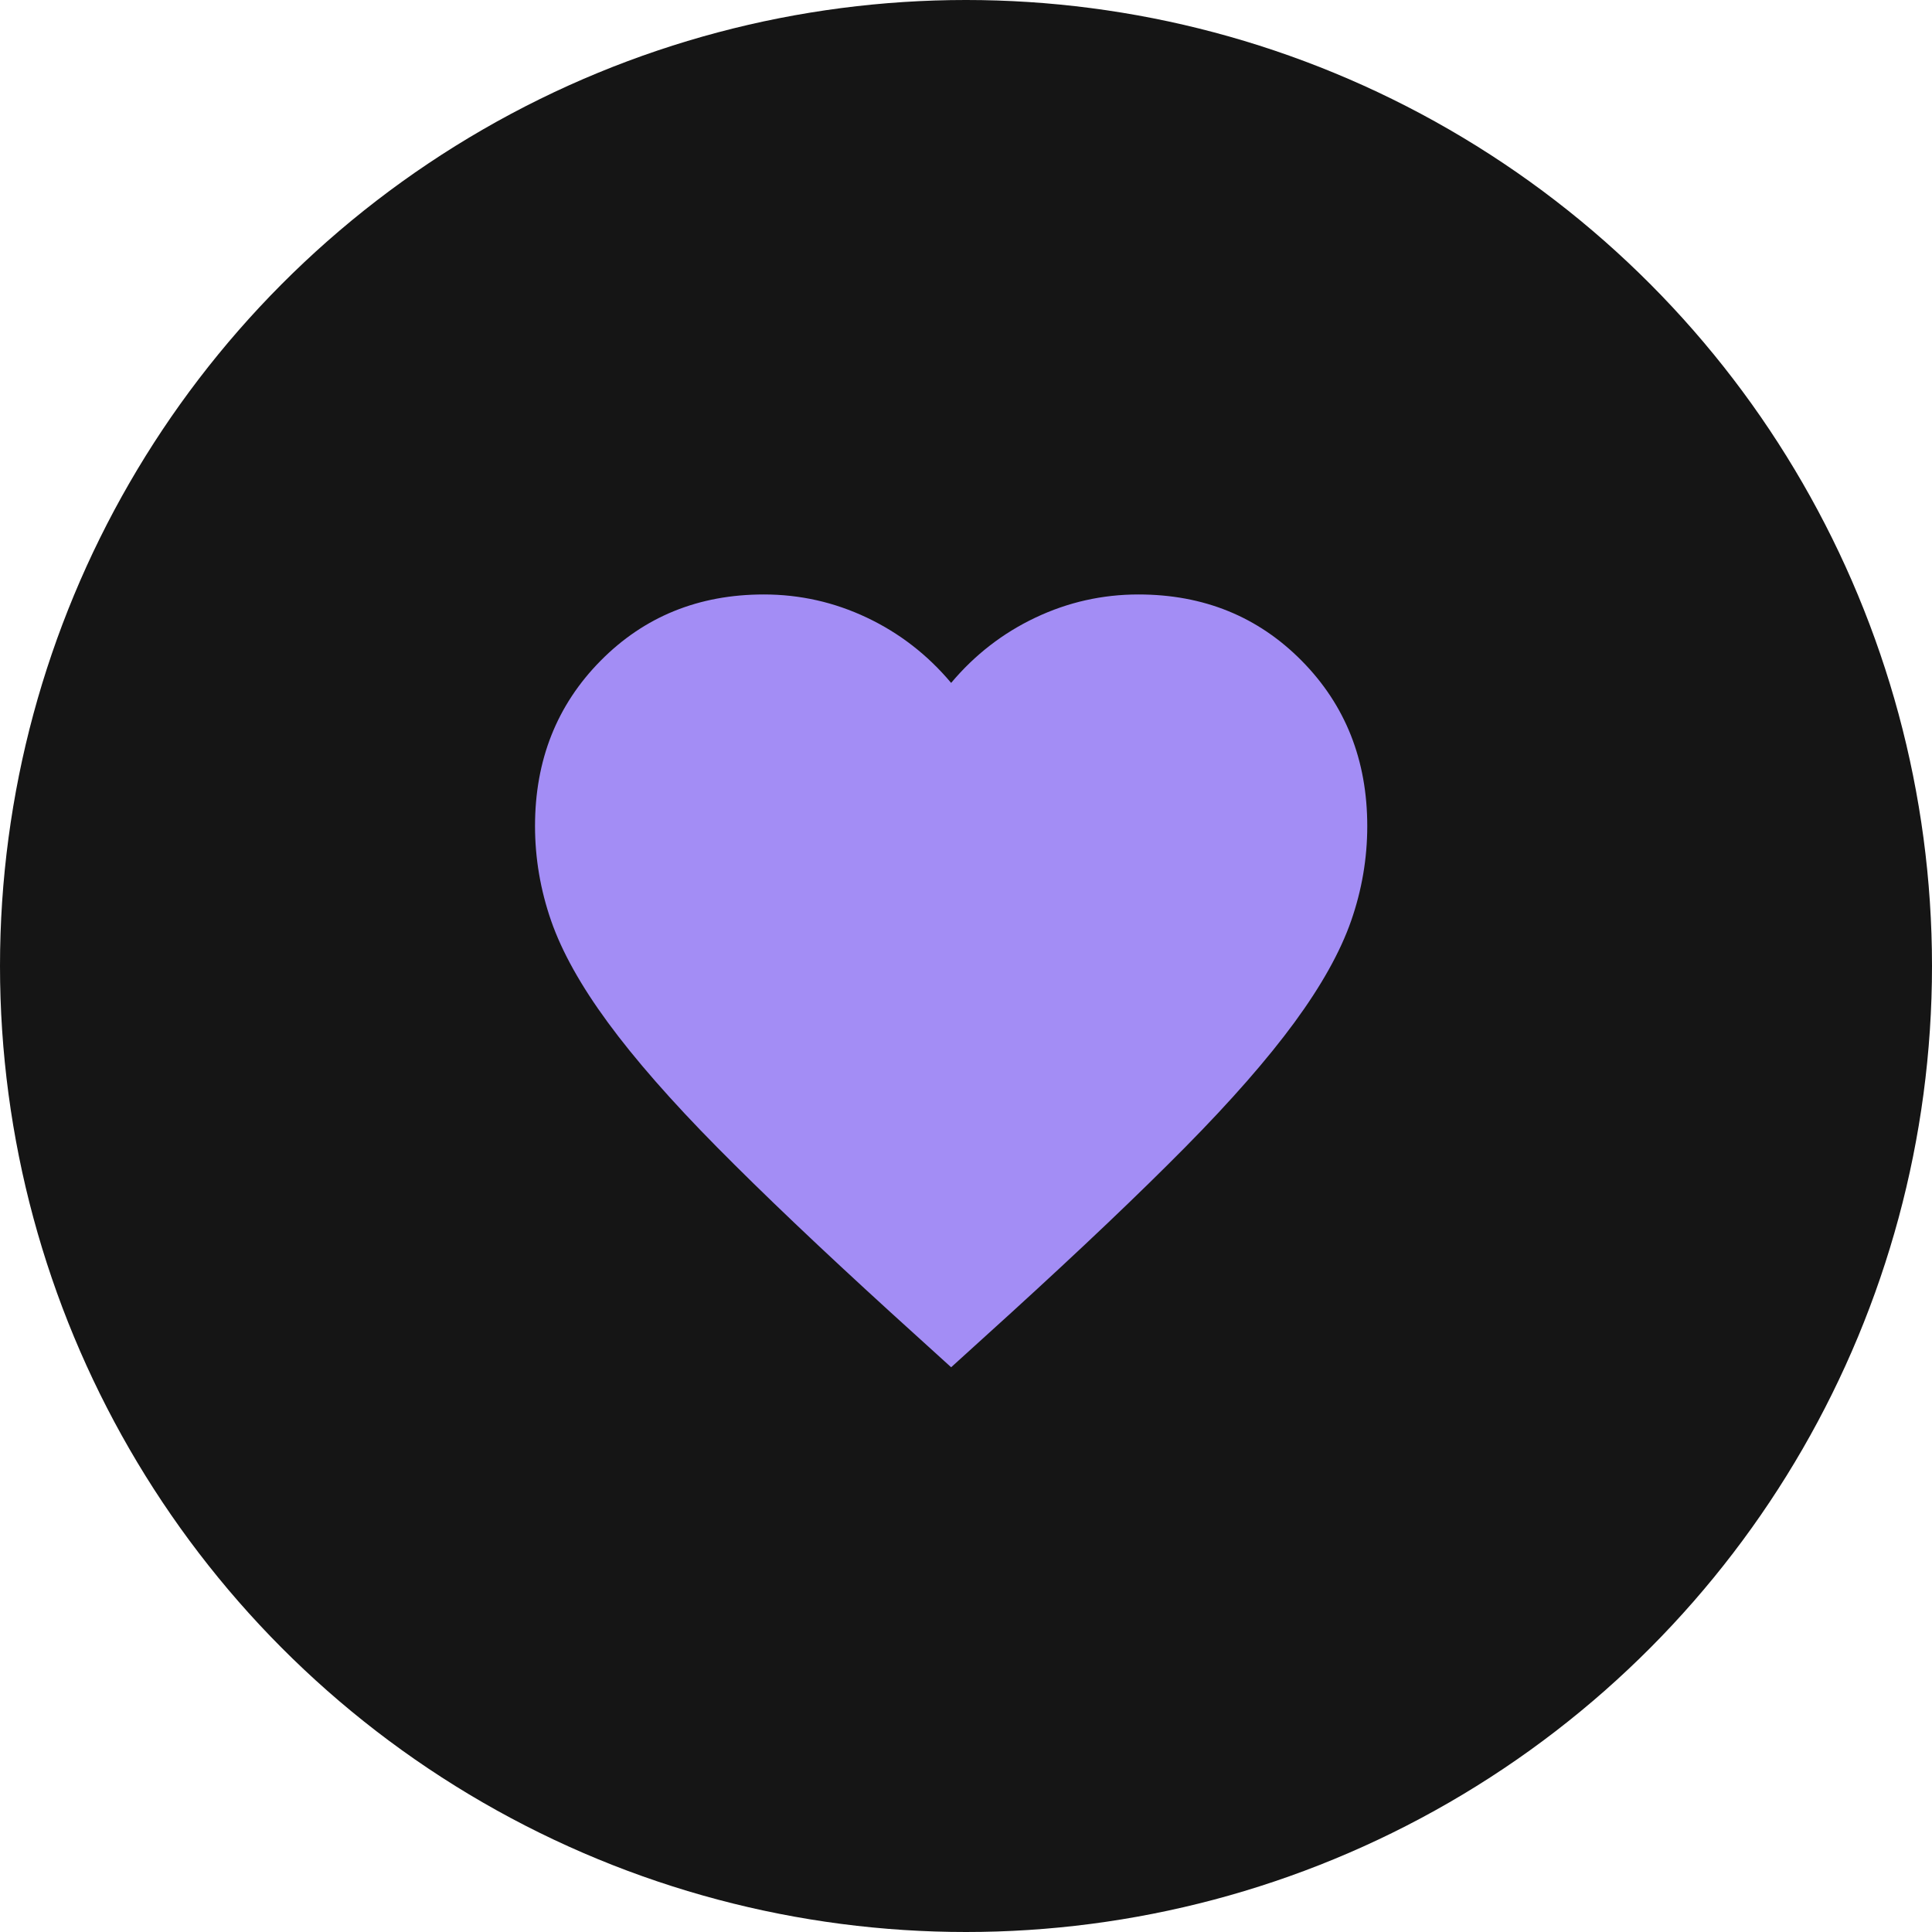
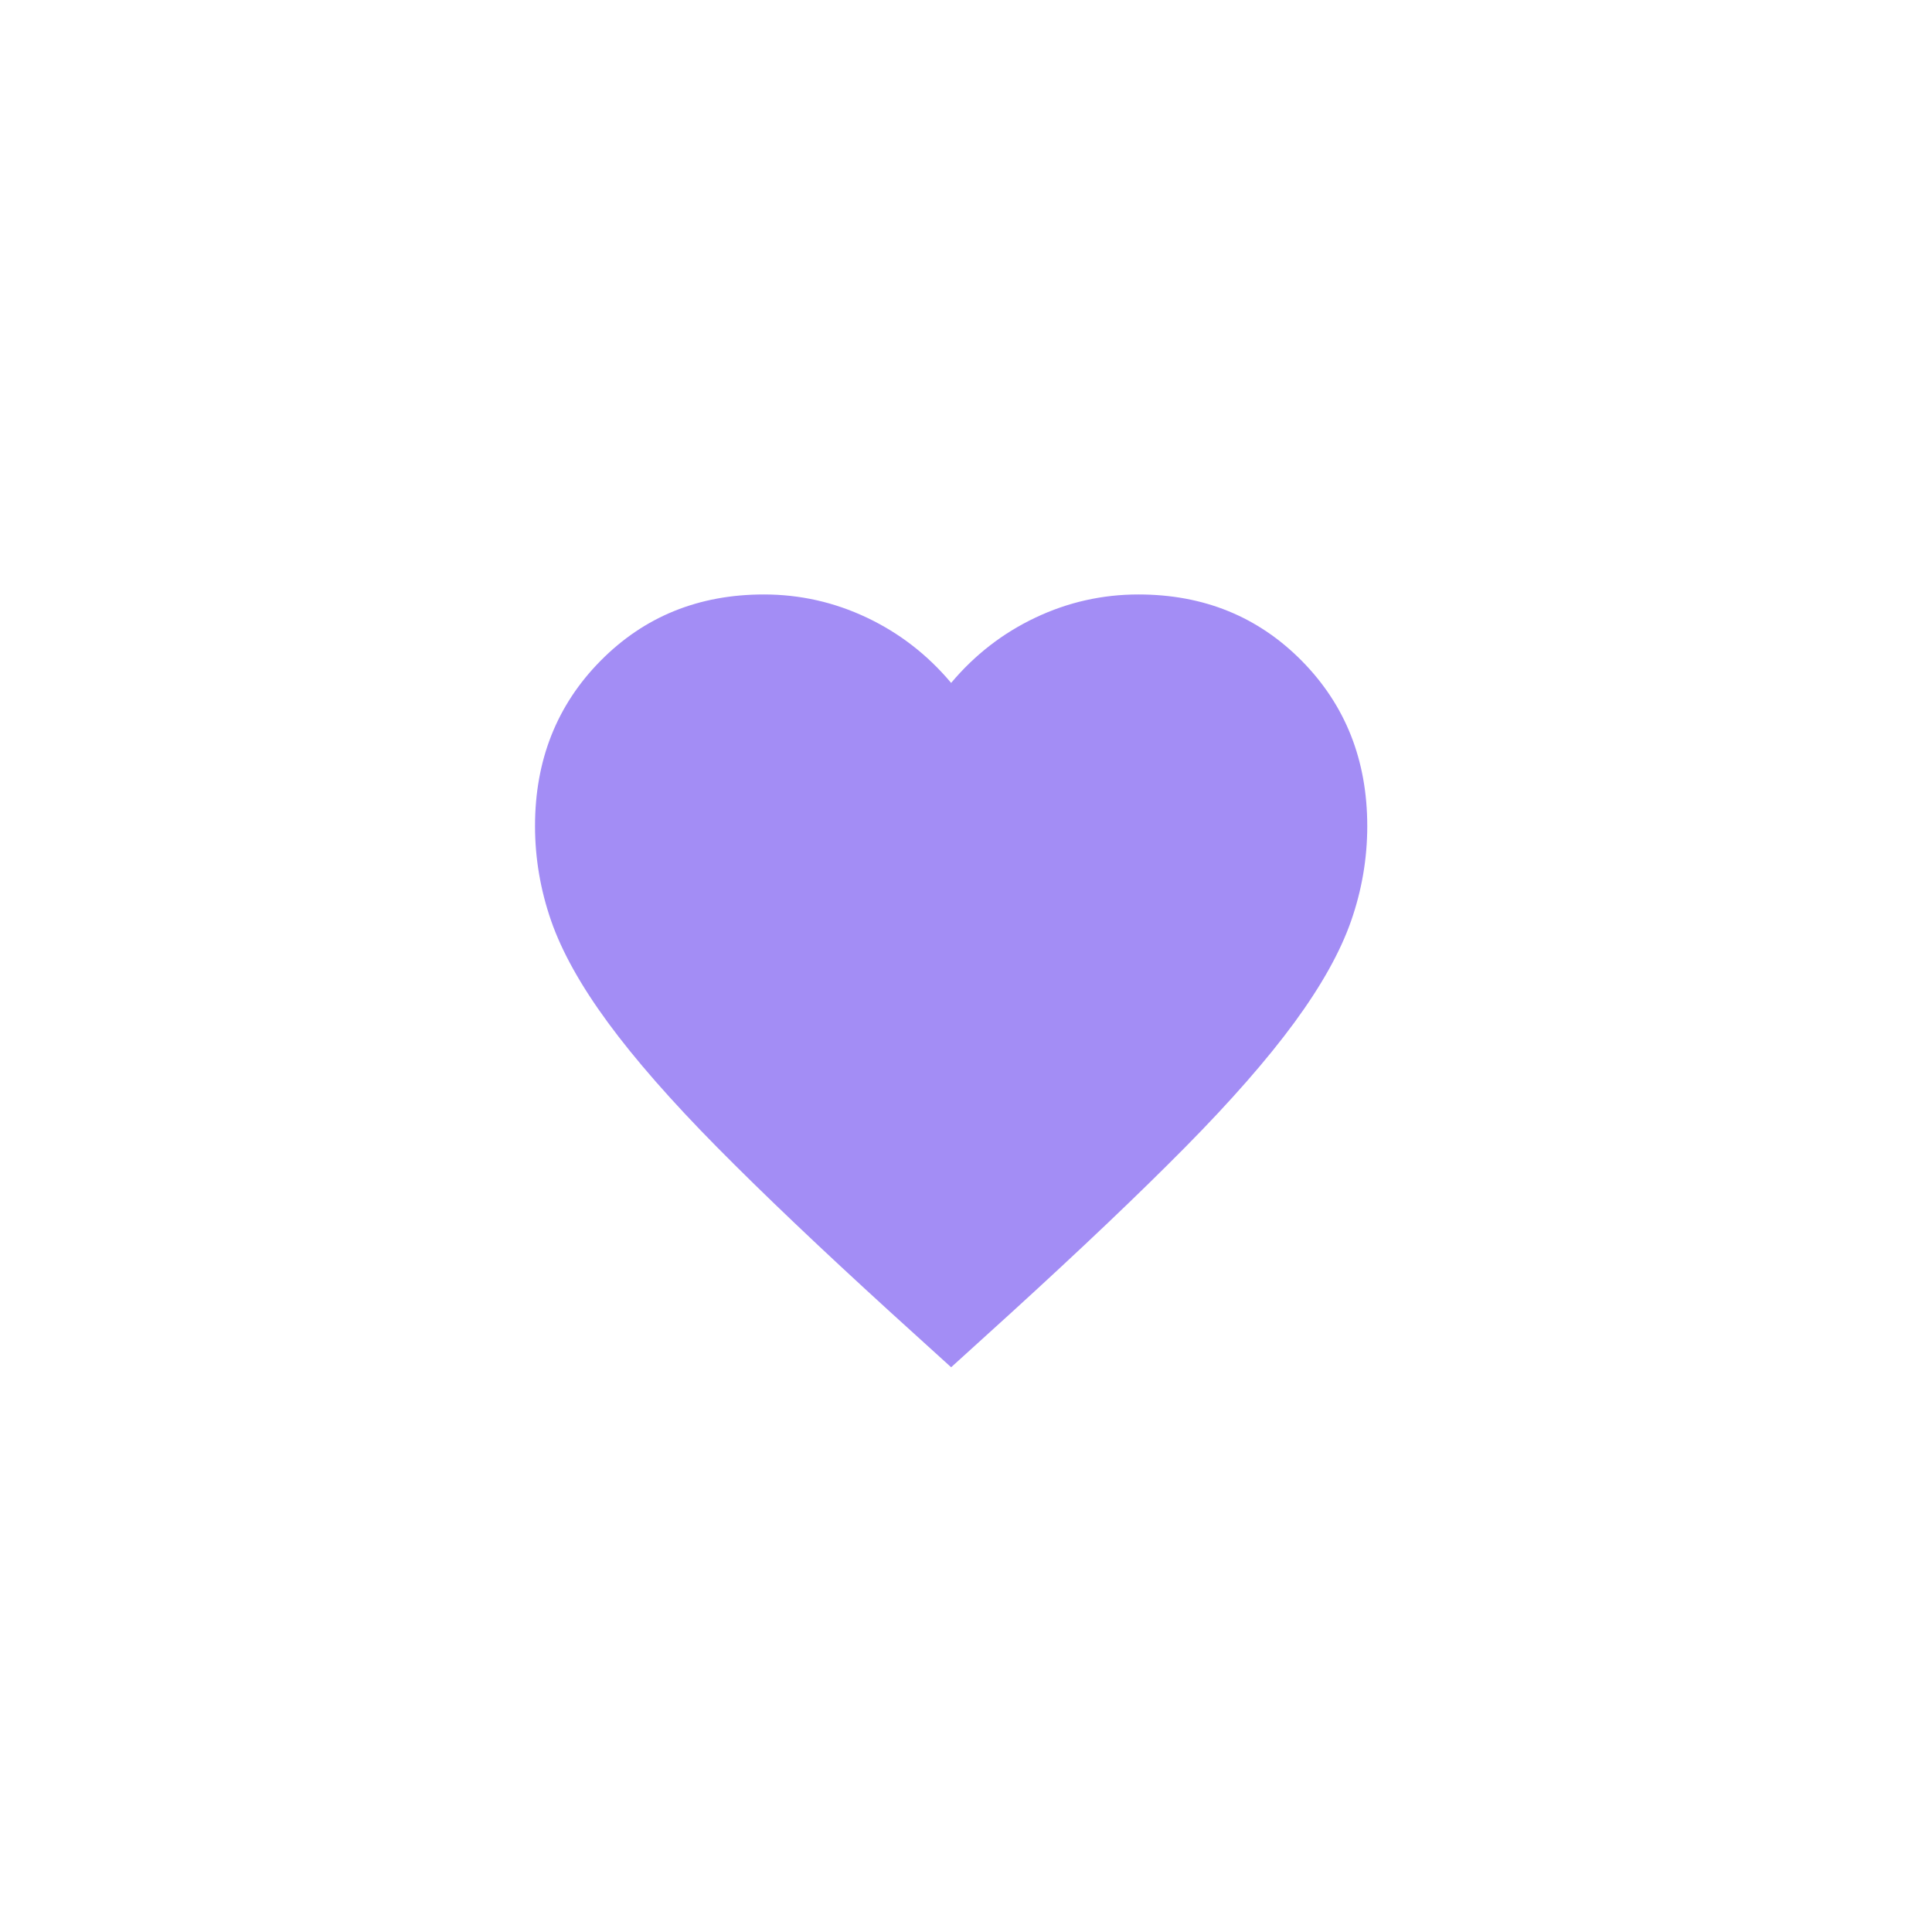
<svg xmlns="http://www.w3.org/2000/svg" width="130" height="130" viewBox="0 0 130 130" fill="none">
-   <circle cx="65" cy="65" r="65" fill="#151515" />
  <path d="M64 92L59.94 88.316C55.227 84.018 51.33 80.311 48.25 77.194C45.17 74.076 42.72 71.278 40.9 68.797C39.08 66.318 37.809 64.04 37.086 61.962C36.364 59.884 36.002 57.758 36 55.586C36 51.146 37.47 47.439 40.41 44.463C43.35 41.488 47.013 40 51.4 40C53.827 40 56.137 40.52 58.33 41.559C60.523 42.598 62.413 44.062 64 45.951C65.587 44.062 67.477 42.598 69.67 41.559C71.863 40.52 74.173 40 76.6 40C80.987 40 84.65 41.488 87.59 44.463C90.53 47.439 92 51.146 92 55.586C92 57.758 91.638 59.884 90.914 61.962C90.189 64.04 88.918 66.318 87.1 68.797C85.28 71.278 82.83 74.076 79.75 77.194C76.67 80.311 72.773 84.018 68.06 88.316L64 92Z" fill="#A38DF5" />
</svg>